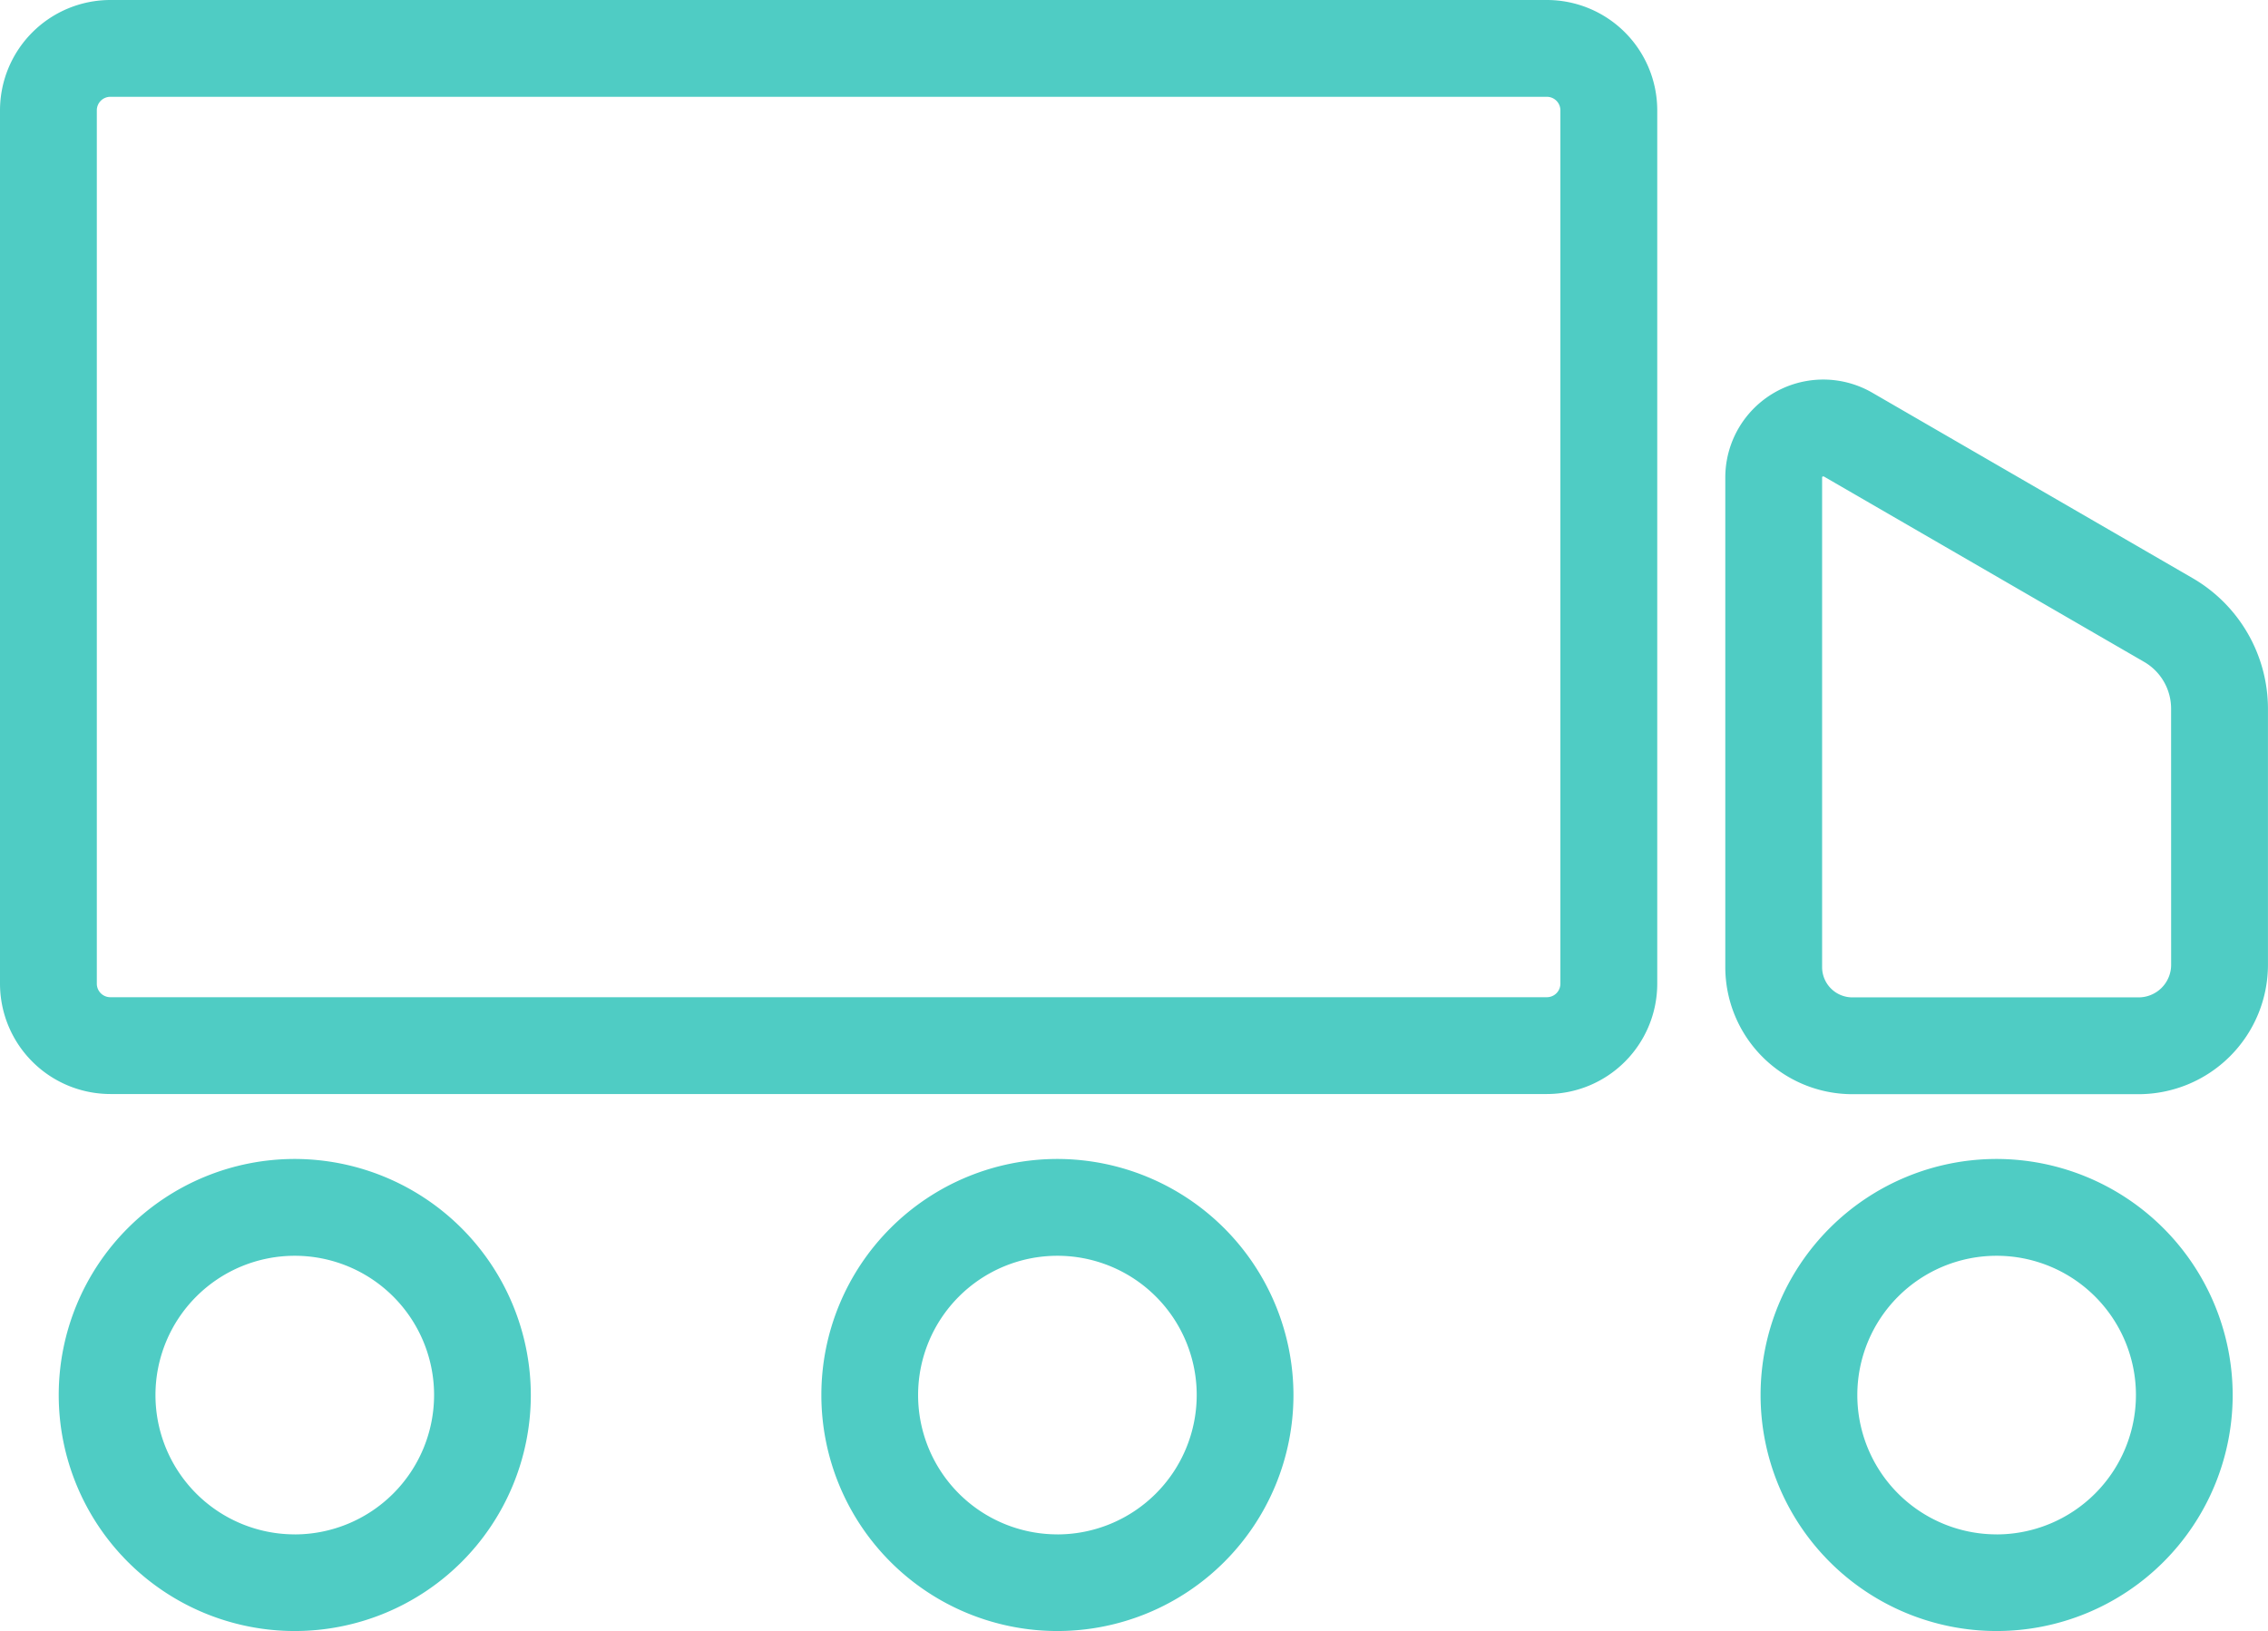
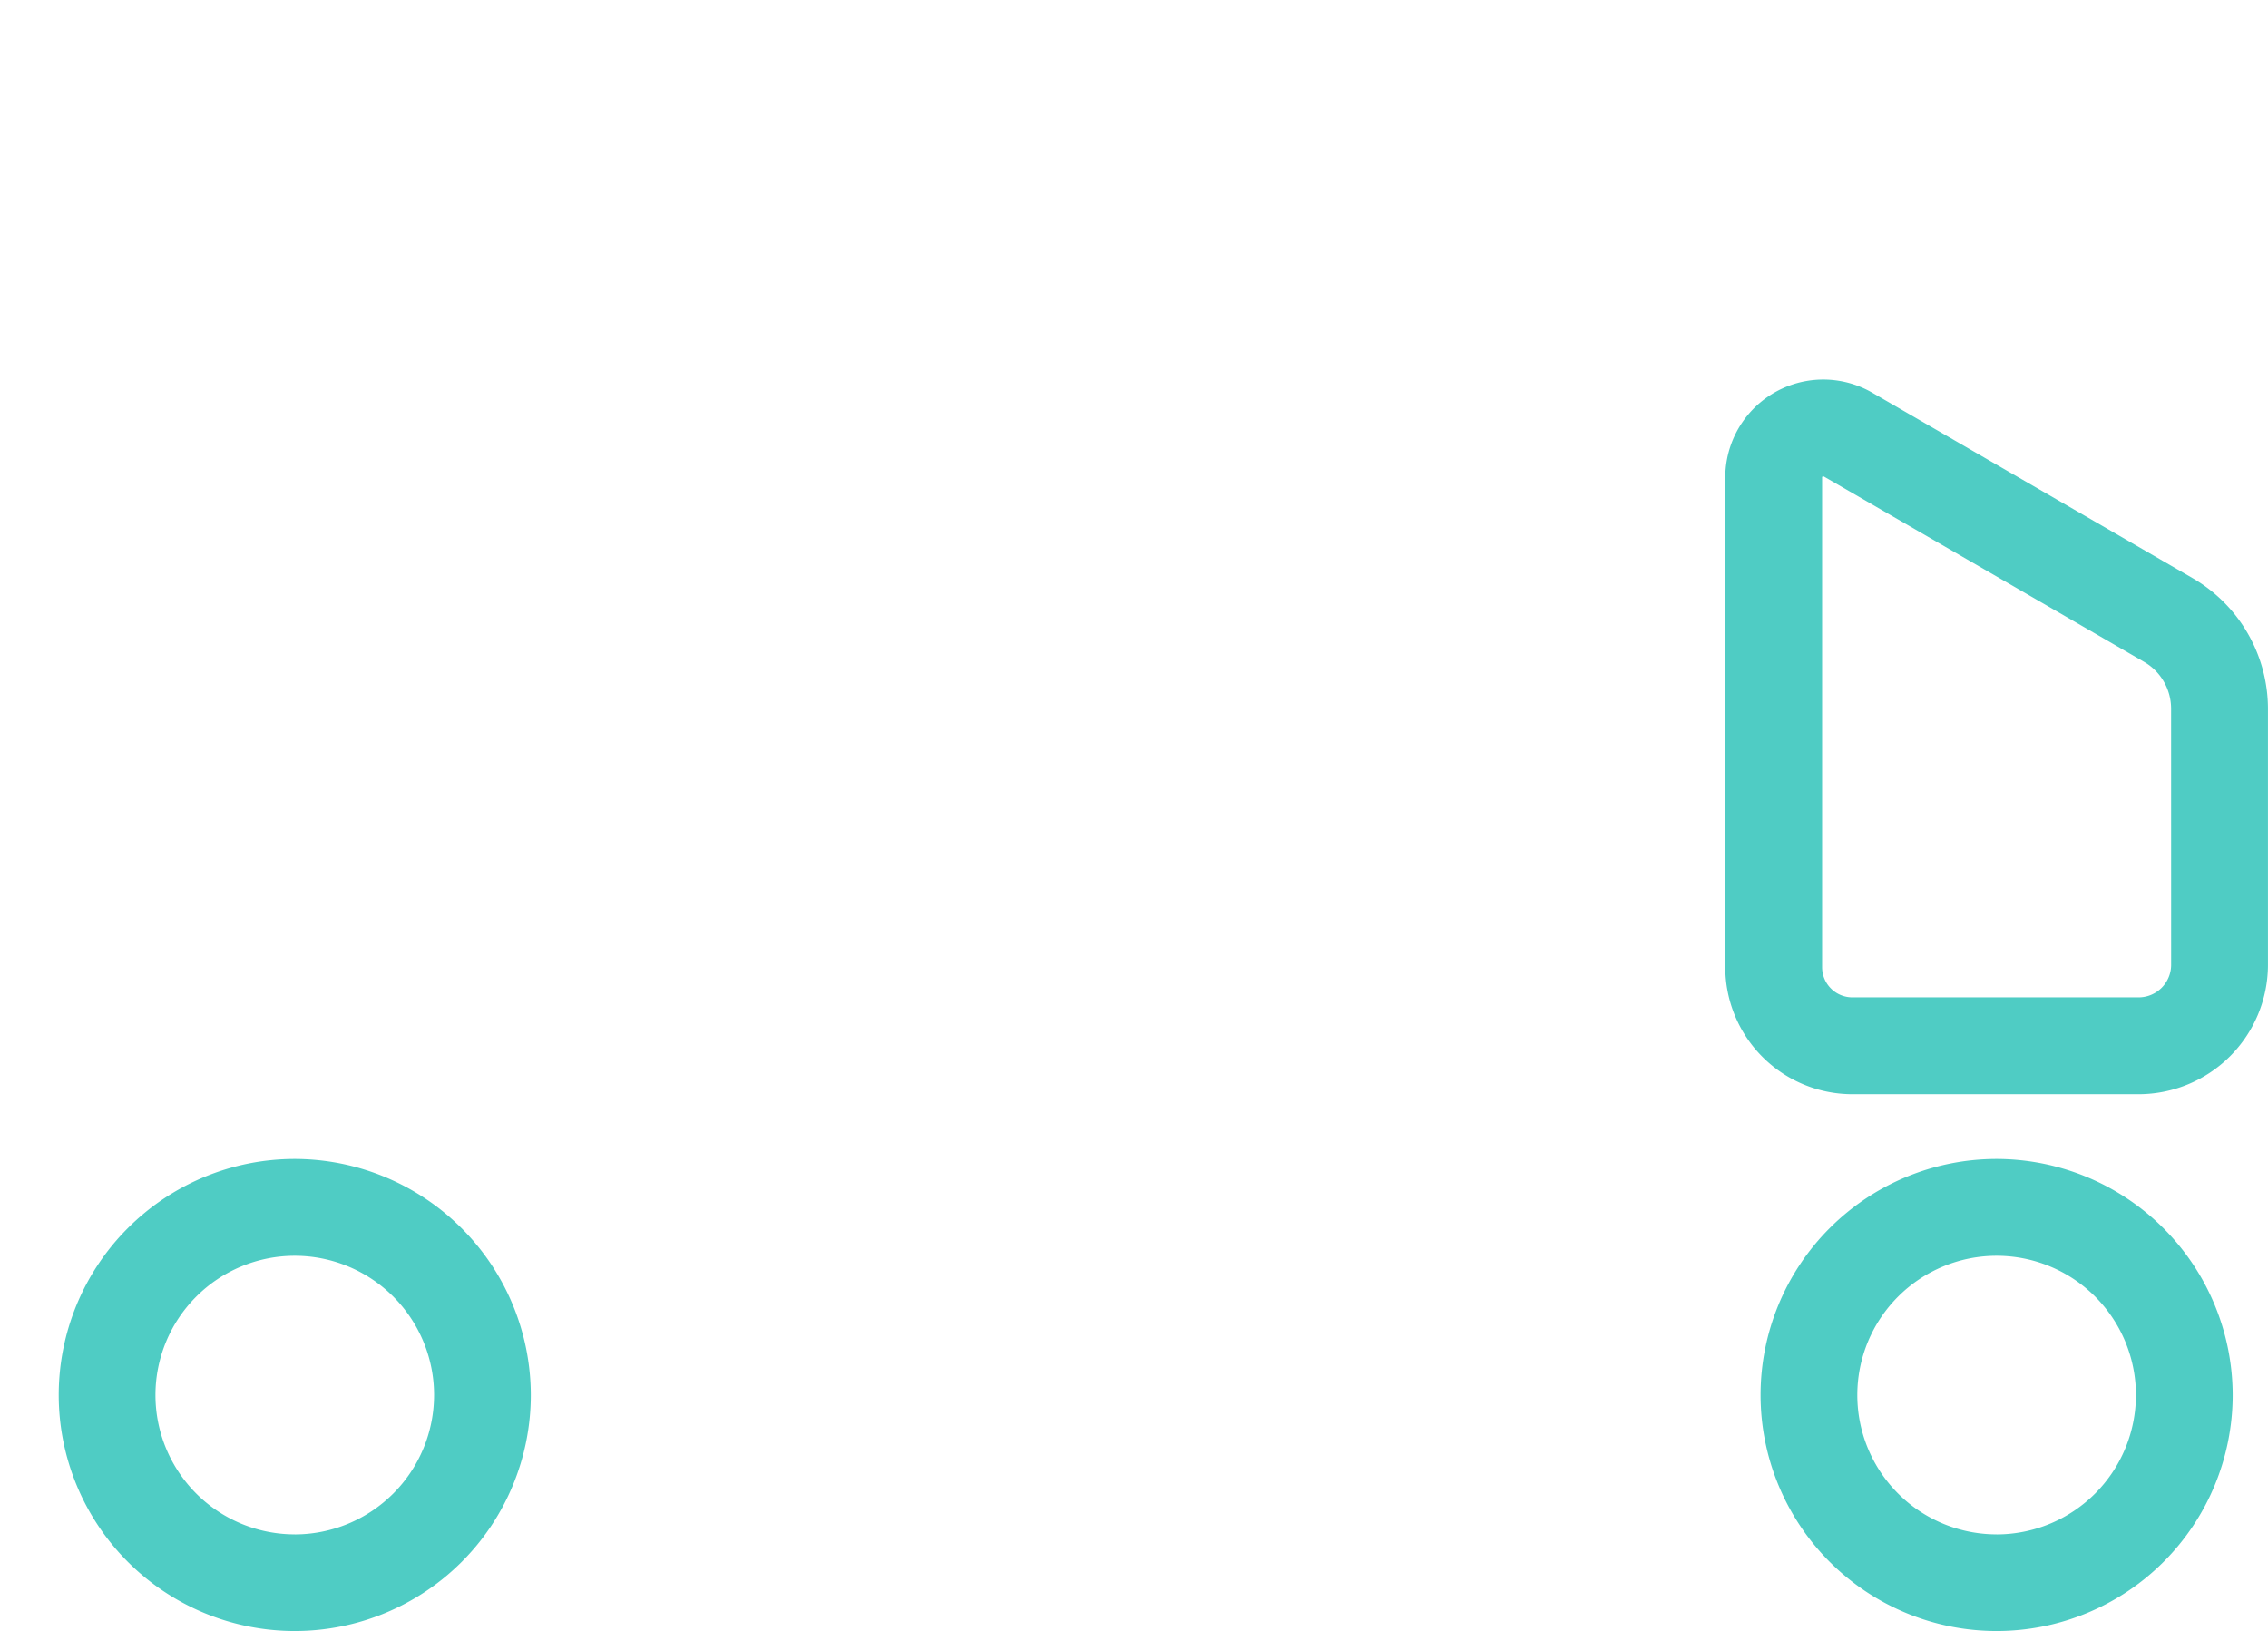
<svg xmlns="http://www.w3.org/2000/svg" id="Gruppe_4271" data-name="Gruppe 4271" width="55.728" height="40.085" viewBox="0 0 55.728 40.085">
-   <path id="Pfad_4937" data-name="Pfad 4937" d="M905.494,163.833h-35.3a2.714,2.714,0,0,0-2.71,2.71v21.464a2.714,2.714,0,0,0,2.71,2.71h35.3a2.713,2.713,0,0,0,2.711-2.71V166.543A2.713,2.713,0,0,0,905.494,163.833Zm.331,24.174a.332.332,0,0,1-.331.331h-35.3a.332.332,0,0,1-.331-.331V166.543a.332.332,0,0,1,.331-.331h35.3a.332.332,0,0,1,.331.331Z" transform="translate(-867.484 -163.833)" fill="#4fccc4" />
  <path id="Pfad_4938" data-name="Pfad 4938" d="M1092.783,215.742l-7.873-4.558a2.407,2.407,0,0,0-3.613,2.083V225.3a3.124,3.124,0,0,0,3.121,3.121h7.034a3.182,3.182,0,0,0,3.179-3.179v-6.291A3.715,3.715,0,0,0,1092.783,215.742Zm-.531,9.5a.8.8,0,0,1-.8.8h-7.034a.743.743,0,0,1-.742-.742V213.254a.034.034,0,0,1,.029-.013l.012,0,7.873,4.558a1.328,1.328,0,0,1,.661,1.146Z" transform="translate(-1038.904 -201.533)" fill="#4fccc4" />
  <path id="Pfad_4939" data-name="Pfad 4939" d="M880.556,307.474a5.8,5.8,0,1,0,5.8,5.8A5.809,5.809,0,0,0,880.556,307.474Zm0,9.225a3.423,3.423,0,1,1,3.423-3.423A3.427,3.427,0,0,1,880.556,316.7Z" transform="translate(-873.313 -278.994)" fill="#4fccc4" />
-   <path id="Pfad_4940" data-name="Pfad 4940" d="M975.063,307.474a5.8,5.8,0,1,0,5.8,5.8A5.809,5.809,0,0,0,975.063,307.474Zm0,9.225a3.423,3.423,0,1,1,3.423-3.423A3.427,3.427,0,0,1,975.063,316.7Z" transform="translate(-949.081 -278.994)" fill="#4fccc4" />
  <path id="Pfad_4941" data-name="Pfad 4941" d="M1091.461,307.474a5.8,5.8,0,1,0,5.8,5.8A5.809,5.809,0,0,0,1091.461,307.474Zm0,9.225a3.423,3.423,0,1,1,3.423-3.423A3.427,3.427,0,0,1,1091.461,316.7Z" transform="translate(-1042.401 -278.994)" fill="#4fccc4" />
</svg>